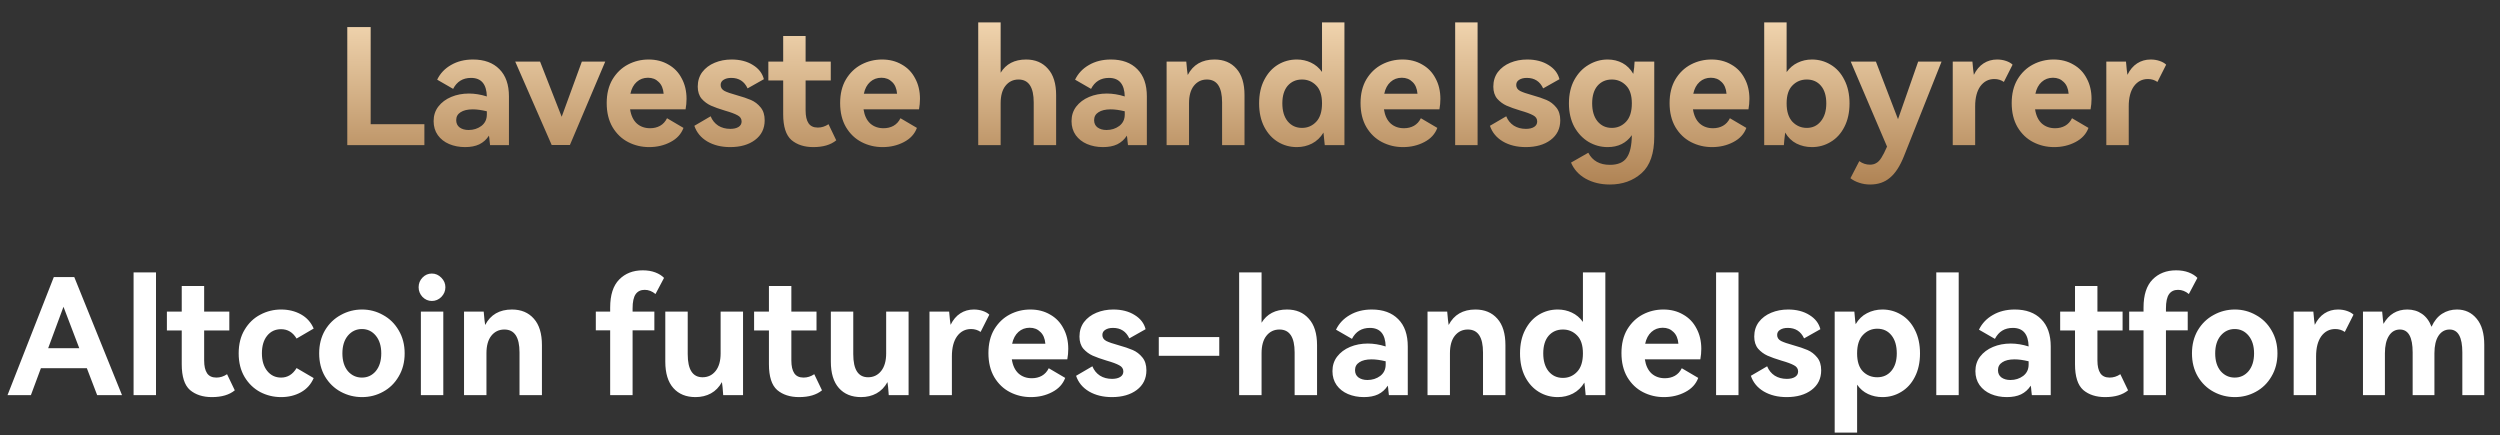
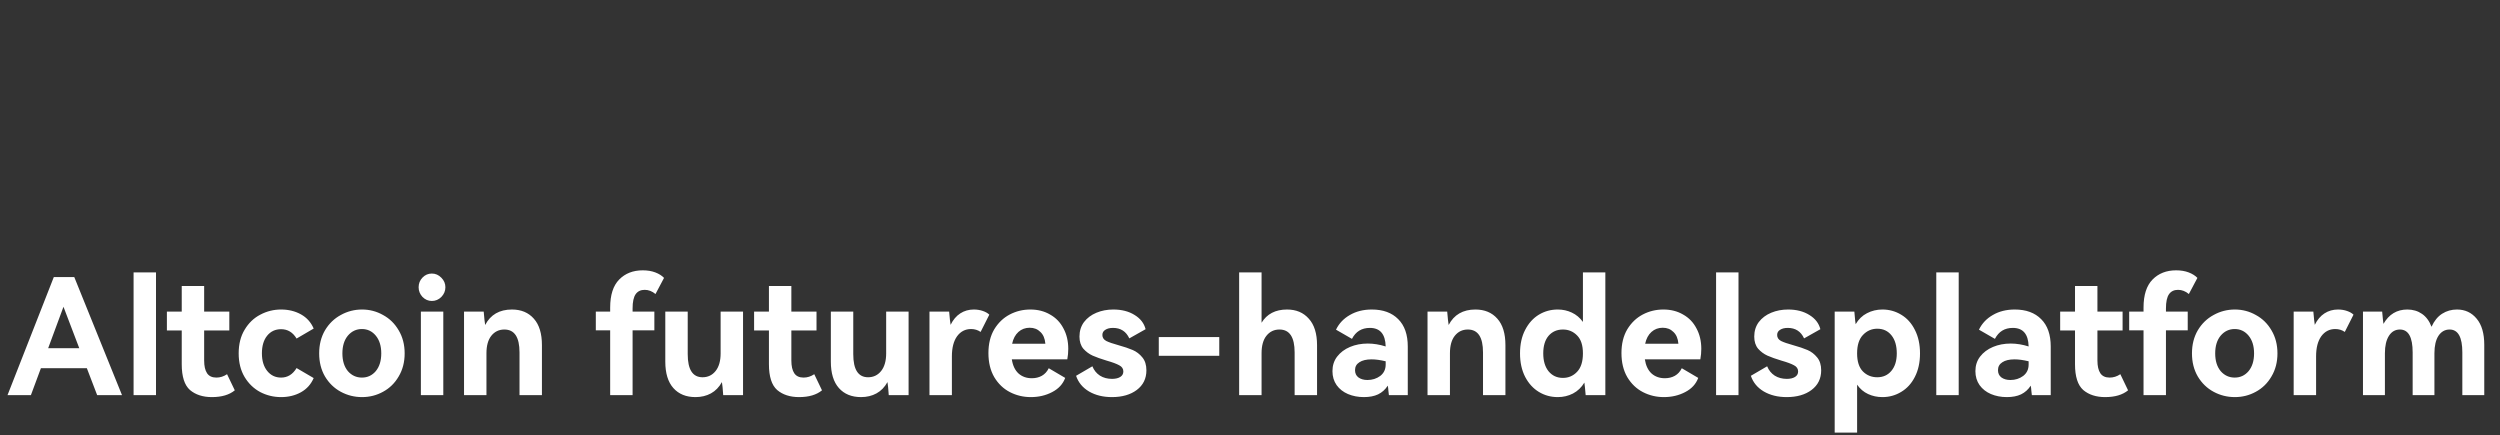
<svg xmlns="http://www.w3.org/2000/svg" width="310" height="54" viewBox="0 0 310 54" fill="none">
  <rect x="0" y="0" width="310" height="54" fill="#333333" stroke="none" />
-   <path d="M43.063 3.36H45.963V15.4H52.623V18H43.063V3.36ZM58.649 7.38C60.049 7.38 61.142 7.78 61.929 8.58C62.715 9.367 63.109 10.493 63.109 11.96V18H60.769C60.755 17.893 60.735 17.72 60.709 17.48C60.695 17.227 60.669 17.007 60.629 16.82C60.322 17.3 59.922 17.66 59.429 17.9C58.949 18.127 58.362 18.24 57.669 18.24C56.949 18.24 56.289 18.113 55.689 17.86C55.102 17.607 54.635 17.24 54.289 16.76C53.942 16.267 53.769 15.687 53.769 15.02C53.769 14.327 53.962 13.727 54.349 13.22C54.749 12.7 55.282 12.3 55.949 12.02C56.615 11.74 57.349 11.6 58.149 11.6C58.869 11.6 59.609 11.72 60.369 11.96C60.329 10.427 59.675 9.66 58.409 9.66C57.395 9.66 56.655 10.113 56.189 11.02L54.209 9.88C54.582 9.107 55.155 8.5 55.929 8.06C56.702 7.607 57.609 7.38 58.649 7.38ZM60.369 13.8C59.702 13.64 59.122 13.56 58.629 13.56C57.975 13.56 57.469 13.68 57.109 13.92C56.749 14.147 56.569 14.473 56.569 14.9C56.569 15.287 56.709 15.587 56.989 15.8C57.282 16.013 57.655 16.12 58.109 16.12C58.709 16.12 59.235 15.953 59.689 15.62C60.142 15.273 60.369 14.8 60.369 14.2V13.8ZM66.969 7.64L69.649 14.48L72.149 7.64H75.049L70.669 17.98H68.409L63.889 7.64H66.969ZM80.431 7.38C81.351 7.38 82.165 7.587 82.871 8C83.591 8.4 84.145 8.973 84.531 9.72C84.931 10.453 85.131 11.3 85.131 12.26C85.131 12.687 85.091 13.12 85.011 13.56H78.131C78.251 14.333 78.531 14.92 78.971 15.32C79.411 15.707 79.958 15.9 80.611 15.9C81.078 15.9 81.491 15.8 81.851 15.6C82.225 15.387 82.511 15.073 82.711 14.66L84.751 15.86C84.471 16.62 83.931 17.207 83.131 17.62C82.345 18.033 81.465 18.24 80.491 18.24C79.558 18.24 78.691 18.033 77.891 17.62C77.091 17.207 76.445 16.587 75.951 15.76C75.471 14.933 75.231 13.94 75.231 12.78C75.231 11.633 75.471 10.653 75.951 9.84C76.445 9.027 77.085 8.413 77.871 8C78.658 7.587 79.511 7.38 80.431 7.38ZM80.351 9.64C79.805 9.64 79.338 9.813 78.951 10.16C78.565 10.507 78.305 10.993 78.171 11.62H82.291C82.238 10.98 82.031 10.493 81.671 10.16C81.325 9.813 80.885 9.64 80.351 9.64ZM94.82 14.92C94.82 15.947 94.42 16.76 93.62 17.36C92.833 17.947 91.806 18.24 90.54 18.24C89.447 18.24 88.5 18.007 87.7 17.54C86.913 17.073 86.38 16.427 86.1 15.6L88.12 14.42C88.32 14.913 88.633 15.3 89.06 15.58C89.487 15.847 89.987 15.98 90.56 15.98C90.987 15.98 91.326 15.9 91.58 15.74C91.833 15.58 91.96 15.353 91.96 15.06C91.96 14.727 91.793 14.473 91.46 14.3C91.126 14.113 90.606 13.92 89.9 13.72C89.193 13.507 88.613 13.3 88.16 13.1C87.72 12.9 87.333 12.613 87 12.24C86.68 11.853 86.52 11.353 86.52 10.74C86.52 10.047 86.707 9.447 87.08 8.94C87.466 8.433 87.98 8.047 88.62 7.78C89.26 7.513 89.96 7.38 90.72 7.38C91.76 7.38 92.64 7.607 93.36 8.06C94.08 8.5 94.533 9.087 94.72 9.82L92.7 10.96C92.3 10.093 91.626 9.66 90.68 9.66C90.28 9.66 89.96 9.74 89.72 9.9C89.48 10.047 89.36 10.26 89.36 10.54C89.36 10.86 89.52 11.107 89.84 11.28C90.16 11.44 90.66 11.613 91.34 11.8C92.06 12 92.653 12.2 93.12 12.4C93.587 12.6 93.987 12.907 94.32 13.32C94.653 13.72 94.82 14.253 94.82 14.92ZM103.695 17.4C103.015 17.96 102.069 18.24 100.855 18.24C99.735 18.24 98.829 17.947 98.135 17.36C97.455 16.76 97.115 15.693 97.115 14.16V9.98H95.275V7.64H97.115V4.46H99.895V7.64H103.015V9.98H99.895V13.7C99.895 14.393 100.015 14.92 100.255 15.28C100.495 15.64 100.882 15.82 101.415 15.82C101.882 15.82 102.322 15.68 102.735 15.4L103.695 17.4ZM109.377 7.38C110.297 7.38 111.11 7.587 111.817 8C112.537 8.4 113.09 8.973 113.477 9.72C113.877 10.453 114.077 11.3 114.077 12.26C114.077 12.687 114.037 13.12 113.957 13.56H107.077C107.197 14.333 107.477 14.92 107.917 15.32C108.357 15.707 108.903 15.9 109.557 15.9C110.023 15.9 110.437 15.8 110.797 15.6C111.17 15.387 111.457 15.073 111.657 14.66L113.697 15.86C113.417 16.62 112.877 17.207 112.077 17.62C111.29 18.033 110.41 18.24 109.437 18.24C108.503 18.24 107.637 18.033 106.837 17.62C106.037 17.207 105.39 16.587 104.897 15.76C104.417 14.933 104.177 13.94 104.177 12.78C104.177 11.633 104.417 10.653 104.897 9.84C105.39 9.027 106.03 8.413 106.817 8C107.603 7.587 108.457 7.38 109.377 7.38ZM109.297 9.64C108.75 9.64 108.283 9.813 107.897 10.16C107.51 10.507 107.25 10.993 107.117 11.62H111.237C111.183 10.98 110.977 10.493 110.617 10.16C110.27 9.813 109.83 9.64 109.297 9.64ZM127.24 7.38C128.373 7.38 129.273 7.76 129.94 8.52C130.62 9.267 130.96 10.36 130.96 11.8V18H128.18V12.7C128.18 10.807 127.553 9.86 126.3 9.86C125.633 9.86 125.093 10.12 124.68 10.64C124.28 11.147 124.08 11.867 124.08 12.8V18H121.3V2.78H124.08V9.02C124.747 7.927 125.8 7.38 127.24 7.38ZM137.75 7.38C139.15 7.38 140.244 7.78 141.03 8.58C141.817 9.367 142.21 10.493 142.21 11.96V18H139.87C139.857 17.893 139.837 17.72 139.81 17.48C139.797 17.227 139.77 17.007 139.73 16.82C139.424 17.3 139.024 17.66 138.53 17.9C138.05 18.127 137.464 18.24 136.77 18.24C136.05 18.24 135.39 18.113 134.79 17.86C134.204 17.607 133.737 17.24 133.39 16.76C133.044 16.267 132.87 15.687 132.87 15.02C132.87 14.327 133.064 13.727 133.45 13.22C133.85 12.7 134.384 12.3 135.05 12.02C135.717 11.74 136.45 11.6 137.25 11.6C137.97 11.6 138.71 11.72 139.47 11.96C139.43 10.427 138.777 9.66 137.51 9.66C136.497 9.66 135.757 10.113 135.29 11.02L133.31 9.88C133.684 9.107 134.257 8.5 135.03 8.06C135.804 7.607 136.71 7.38 137.75 7.38ZM139.47 13.8C138.804 13.64 138.224 13.56 137.73 13.56C137.077 13.56 136.57 13.68 136.21 13.92C135.85 14.147 135.67 14.473 135.67 14.9C135.67 15.287 135.81 15.587 136.09 15.8C136.384 16.013 136.757 16.12 137.21 16.12C137.81 16.12 138.337 15.953 138.79 15.62C139.244 15.273 139.47 14.8 139.47 14.2V13.8ZM150.599 7.38C151.746 7.38 152.653 7.76 153.319 8.52C153.986 9.267 154.319 10.36 154.319 11.8V18H151.539V12.7C151.539 10.807 150.913 9.86 149.659 9.86C148.993 9.86 148.453 10.12 148.039 10.64C147.639 11.147 147.439 11.867 147.439 12.8V18H144.659V7.64H147.099C147.166 8.453 147.226 9.007 147.279 9.3C147.946 8.02 149.053 7.38 150.599 7.38ZM163.93 2.78H166.71V18H164.27C164.203 17.227 164.15 16.707 164.11 16.44C163.75 17.04 163.276 17.493 162.69 17.8C162.116 18.093 161.49 18.24 160.81 18.24C159.956 18.24 159.176 18.027 158.47 17.6C157.763 17.173 157.196 16.553 156.77 15.74C156.343 14.913 156.13 13.94 156.13 12.82C156.13 11.687 156.343 10.713 156.77 9.9C157.196 9.073 157.763 8.447 158.47 8.02C159.176 7.593 159.956 7.38 160.81 7.38C161.436 7.38 162.016 7.507 162.55 7.76C163.096 8.013 163.556 8.4 163.93 8.92V2.78ZM161.45 15.86C162.143 15.86 162.73 15.607 163.21 15.1C163.69 14.593 163.93 13.833 163.93 12.82C163.93 11.82 163.69 11.08 163.21 10.6C162.73 10.107 162.143 9.86 161.45 9.86C160.716 9.86 160.123 10.12 159.67 10.64C159.23 11.16 159.01 11.887 159.01 12.82C159.01 13.753 159.23 14.493 159.67 15.04C160.123 15.587 160.716 15.86 161.45 15.86ZM173.908 7.38C174.828 7.38 175.641 7.587 176.348 8C177.068 8.4 177.621 8.973 178.008 9.72C178.408 10.453 178.608 11.3 178.608 12.26C178.608 12.687 178.568 13.12 178.488 13.56H171.608C171.728 14.333 172.008 14.92 172.448 15.32C172.888 15.707 173.434 15.9 174.088 15.9C174.554 15.9 174.968 15.8 175.328 15.6C175.701 15.387 175.988 15.073 176.188 14.66L178.228 15.86C177.948 16.62 177.408 17.207 176.608 17.62C175.821 18.033 174.941 18.24 173.968 18.24C173.034 18.24 172.168 18.033 171.368 17.62C170.568 17.207 169.921 16.587 169.428 15.76C168.948 14.933 168.708 13.94 168.708 12.78C168.708 11.633 168.948 10.653 169.428 9.84C169.921 9.027 170.561 8.413 171.348 8C172.134 7.587 172.988 7.38 173.908 7.38ZM173.828 9.64C173.281 9.64 172.814 9.813 172.428 10.16C172.041 10.507 171.781 10.993 171.648 11.62H175.768C175.714 10.98 175.508 10.493 175.148 10.16C174.801 9.813 174.361 9.64 173.828 9.64ZM183.221 18H180.441V2.78H183.221V18ZM193.472 14.92C193.472 15.947 193.072 16.76 192.272 17.36C191.486 17.947 190.459 18.24 189.192 18.24C188.099 18.24 187.152 18.007 186.352 17.54C185.566 17.073 185.032 16.427 184.752 15.6L186.772 14.42C186.972 14.913 187.286 15.3 187.712 15.58C188.139 15.847 188.639 15.98 189.212 15.98C189.639 15.98 189.979 15.9 190.232 15.74C190.486 15.58 190.612 15.353 190.612 15.06C190.612 14.727 190.446 14.473 190.112 14.3C189.779 14.113 189.259 13.92 188.552 13.72C187.846 13.507 187.266 13.3 186.812 13.1C186.372 12.9 185.986 12.613 185.652 12.24C185.332 11.853 185.172 11.353 185.172 10.74C185.172 10.047 185.359 9.447 185.732 8.94C186.119 8.433 186.632 8.047 187.272 7.78C187.912 7.513 188.612 7.38 189.372 7.38C190.412 7.38 191.292 7.607 192.012 8.06C192.732 8.5 193.186 9.087 193.372 9.82L191.352 10.96C190.952 10.093 190.279 9.66 189.332 9.66C188.932 9.66 188.612 9.74 188.372 9.9C188.132 10.047 188.012 10.26 188.012 10.54C188.012 10.86 188.172 11.107 188.492 11.28C188.812 11.44 189.312 11.613 189.992 11.8C190.712 12 191.306 12.2 191.772 12.4C192.239 12.6 192.639 12.907 192.972 13.32C193.306 13.72 193.472 14.253 193.472 14.92ZM205.128 7.64V16.94C205.128 19.033 204.601 20.547 203.548 21.48C202.494 22.413 201.188 22.88 199.628 22.88C198.494 22.88 197.494 22.64 196.628 22.16C195.774 21.68 195.168 21.013 194.808 20.16L196.948 18.94C197.468 19.94 198.361 20.44 199.628 20.44C200.614 20.44 201.308 20.147 201.708 19.56C202.121 18.987 202.334 18.053 202.348 16.76C201.654 17.747 200.654 18.24 199.348 18.24C198.508 18.24 197.721 18.027 196.988 17.6C196.254 17.16 195.661 16.533 195.208 15.72C194.768 14.893 194.548 13.927 194.548 12.82C194.548 11.7 194.768 10.733 195.208 9.92C195.661 9.093 196.254 8.467 196.988 8.04C197.721 7.6 198.508 7.38 199.348 7.38C200.028 7.38 200.641 7.527 201.188 7.82C201.734 8.113 202.181 8.56 202.528 9.16C202.621 8.613 202.674 8.107 202.688 7.64H205.128ZM199.868 15.86C200.561 15.86 201.148 15.607 201.628 15.1C202.108 14.593 202.348 13.833 202.348 12.82C202.348 11.82 202.108 11.08 201.628 10.6C201.148 10.107 200.561 9.86 199.868 9.86C199.134 9.86 198.541 10.12 198.088 10.64C197.648 11.16 197.428 11.887 197.428 12.82C197.428 13.753 197.648 14.493 198.088 15.04C198.541 15.587 199.134 15.86 199.868 15.86ZM212.228 7.38C213.148 7.38 213.961 7.587 214.668 8C215.388 8.4 215.941 8.973 216.328 9.72C216.728 10.453 216.928 11.3 216.928 12.26C216.928 12.687 216.888 13.12 216.808 13.56H209.928C210.048 14.333 210.328 14.92 210.768 15.32C211.208 15.707 211.755 15.9 212.408 15.9C212.875 15.9 213.288 15.8 213.648 15.6C214.021 15.387 214.308 15.073 214.508 14.66L216.548 15.86C216.268 16.62 215.728 17.207 214.928 17.62C214.141 18.033 213.261 18.24 212.288 18.24C211.355 18.24 210.488 18.033 209.688 17.62C208.888 17.207 208.241 16.587 207.748 15.76C207.268 14.933 207.028 13.94 207.028 12.78C207.028 11.633 207.268 10.653 207.748 9.84C208.241 9.027 208.881 8.413 209.668 8C210.455 7.587 211.308 7.38 212.228 7.38ZM212.148 9.64C211.601 9.64 211.135 9.813 210.748 10.16C210.361 10.507 210.101 10.993 209.968 11.62H214.088C214.035 10.98 213.828 10.493 213.468 10.16C213.121 9.813 212.681 9.64 212.148 9.64ZM224.681 7.38C225.521 7.38 226.294 7.593 227.001 8.02C227.721 8.447 228.288 9.073 228.701 9.9C229.128 10.727 229.341 11.7 229.341 12.82C229.341 13.94 229.128 14.913 228.701 15.74C228.288 16.553 227.721 17.173 227.001 17.6C226.294 18.027 225.521 18.24 224.681 18.24C223.988 18.24 223.348 18.093 222.761 17.8C222.188 17.507 221.721 17.053 221.361 16.44C221.268 17.2 221.214 17.72 221.201 18H218.761V2.78H221.541V8.94C221.914 8.42 222.368 8.033 222.901 7.78C223.448 7.513 224.041 7.38 224.681 7.38ZM224.041 15.86C224.761 15.86 225.341 15.587 225.781 15.04C226.234 14.493 226.461 13.753 226.461 12.82C226.461 11.887 226.241 11.16 225.801 10.64C225.361 10.12 224.774 9.86 224.041 9.86C223.334 9.86 222.741 10.107 222.261 10.6C221.781 11.08 221.541 11.82 221.541 12.82C221.541 13.82 221.781 14.58 222.261 15.1C222.754 15.607 223.348 15.86 224.041 15.86ZM237.853 7.64H240.753L236.093 19.36C235.6 20.6 235.02 21.493 234.353 22.04C233.7 22.6 232.88 22.88 231.893 22.88C231.413 22.88 230.96 22.807 230.533 22.66C230.12 22.527 229.76 22.34 229.453 22.1L230.553 19.98C230.953 20.273 231.393 20.42 231.873 20.42C232.18 20.42 232.44 20.353 232.653 20.22C232.88 20.1 233.093 19.88 233.293 19.56C233.493 19.253 233.726 18.793 233.993 18.18L229.493 7.64H232.613L235.353 14.78L237.853 7.64ZM247.64 7.38C248.04 7.38 248.413 7.44 248.76 7.56C249.107 7.68 249.373 7.833 249.56 8.02L248.48 10.16C248.133 9.92 247.74 9.8 247.3 9.8C246.58 9.8 246 10.1 245.56 10.7C245.133 11.3 244.92 12.127 244.92 13.18V18H242.14V7.64H244.58C244.647 8.44 244.707 8.987 244.76 9.28C245.067 8.653 245.467 8.18 245.96 7.86C246.453 7.54 247.013 7.38 247.64 7.38ZM254.65 7.38C255.57 7.38 256.383 7.587 257.09 8C257.81 8.4 258.363 8.973 258.75 9.72C259.15 10.453 259.35 11.3 259.35 12.26C259.35 12.687 259.31 13.12 259.23 13.56H252.35C252.47 14.333 252.75 14.92 253.19 15.32C253.63 15.707 254.177 15.9 254.83 15.9C255.297 15.9 255.71 15.8 256.07 15.6C256.443 15.387 256.73 15.073 256.93 14.66L258.97 15.86C258.69 16.62 258.15 17.207 257.35 17.62C256.563 18.033 255.683 18.24 254.71 18.24C253.777 18.24 252.91 18.033 252.11 17.62C251.31 17.207 250.663 16.587 250.17 15.76C249.69 14.933 249.45 13.94 249.45 12.78C249.45 11.633 249.69 10.653 250.17 9.84C250.663 9.027 251.303 8.413 252.09 8C252.877 7.587 253.73 7.38 254.65 7.38ZM254.57 9.64C254.023 9.64 253.557 9.813 253.17 10.16C252.783 10.507 252.523 10.993 252.39 11.62H256.51C256.457 10.98 256.25 10.493 255.89 10.16C255.543 9.813 255.103 9.64 254.57 9.64ZM266.683 7.38C267.083 7.38 267.456 7.44 267.803 7.56C268.149 7.68 268.416 7.833 268.603 8.02L267.523 10.16C267.176 9.92 266.783 9.8 266.343 9.8C265.623 9.8 265.043 10.1 264.603 10.7C264.176 11.3 263.963 12.127 263.963 13.18V18H261.183V7.64H263.623C263.689 8.44 263.749 8.987 263.803 9.28C264.109 8.653 264.509 8.18 265.003 7.86C265.496 7.54 266.056 7.38 266.683 7.38Z" fill="url(#paint0_linear_29551_41916)" />
  <path d="M9.211 34.36L15.13 49H12.05L10.771 45.66H5.071L3.831 49H0.931L6.671 34.36H9.211ZM9.831 43.18L7.871 38.04L5.971 43.18H9.831ZM19.344 49H16.564V33.78H19.344V49ZM29.115 48.4C28.435 48.96 27.489 49.24 26.275 49.24C25.155 49.24 24.249 48.947 23.555 48.36C22.875 47.76 22.535 46.693 22.535 45.16V40.98H20.695V38.64H22.535V35.46H25.315V38.64H28.435V40.98H25.315V44.7C25.315 45.393 25.435 45.92 25.675 46.28C25.915 46.64 26.302 46.82 26.835 46.82C27.302 46.82 27.742 46.68 28.155 46.4L29.115 48.4ZM34.856 46.82C35.657 46.82 36.297 46.427 36.776 45.64L38.897 46.88C38.563 47.653 38.036 48.24 37.316 48.64C36.596 49.04 35.776 49.24 34.856 49.24C33.937 49.24 33.077 49.033 32.276 48.62C31.477 48.193 30.83 47.573 30.337 46.76C29.843 45.933 29.596 44.953 29.596 43.82C29.596 42.673 29.843 41.693 30.337 40.88C30.83 40.053 31.477 39.433 32.276 39.02C33.077 38.593 33.937 38.38 34.856 38.38C35.776 38.38 36.596 38.58 37.316 38.98C38.036 39.38 38.563 39.967 38.897 40.74L36.776 41.98C36.31 41.207 35.67 40.82 34.856 40.82C34.136 40.82 33.556 41.093 33.117 41.64C32.69 42.173 32.477 42.9 32.477 43.82C32.477 44.727 32.697 45.453 33.136 46C33.577 46.547 34.15 46.82 34.856 46.82ZM39.577 43.82C39.577 42.74 39.817 41.787 40.297 40.96C40.79 40.133 41.444 39.5 42.257 39.06C43.07 38.607 43.95 38.38 44.897 38.38C45.83 38.38 46.697 38.607 47.497 39.06C48.31 39.5 48.957 40.133 49.437 40.96C49.93 41.787 50.177 42.74 50.177 43.82C50.177 44.9 49.93 45.853 49.437 46.68C48.957 47.507 48.31 48.14 47.497 48.58C46.697 49.02 45.83 49.24 44.897 49.24C43.95 49.24 43.07 49.02 42.257 48.58C41.444 48.14 40.79 47.507 40.297 46.68C39.817 45.853 39.577 44.9 39.577 43.82ZM42.457 43.82C42.457 44.74 42.684 45.473 43.137 46.02C43.604 46.553 44.184 46.82 44.877 46.82C45.57 46.82 46.144 46.553 46.597 46.02C47.05 45.473 47.277 44.74 47.277 43.82C47.277 42.9 47.05 42.167 46.597 41.62C46.144 41.073 45.57 40.8 44.877 40.8C44.184 40.8 43.604 41.073 43.137 41.62C42.684 42.167 42.457 42.9 42.457 43.82ZM53.549 37.32C53.109 37.32 52.722 37.153 52.389 36.82C52.069 36.473 51.909 36.073 51.909 35.62C51.909 35.153 52.069 34.753 52.389 34.42C52.709 34.087 53.095 33.92 53.549 33.92C54.002 33.92 54.395 34.093 54.729 34.44C55.062 34.773 55.229 35.167 55.229 35.62C55.229 36.073 55.062 36.473 54.729 36.82C54.395 37.153 54.002 37.32 53.549 37.32ZM54.969 49H52.189V38.64H54.969V49ZM63.48 38.38C64.627 38.38 65.534 38.76 66.2 39.52C66.867 40.267 67.2 41.36 67.2 42.8V49H64.42V43.7C64.42 41.807 63.794 40.86 62.54 40.86C61.874 40.86 61.334 41.12 60.92 41.64C60.52 42.147 60.32 42.867 60.32 43.8V49H57.54V38.64H59.98C60.047 39.453 60.107 40.007 60.16 40.3C60.827 39.02 61.934 38.38 63.48 38.38ZM79.941 35.94C79.448 35.94 79.075 36.12 78.821 36.48C78.568 36.84 78.441 37.427 78.441 38.24V38.64H81.141V40.96H78.441V49H75.661V40.96H73.881V38.64H75.661V38.14C75.661 36.58 76.034 35.42 76.781 34.66C77.528 33.9 78.501 33.52 79.701 33.52C80.288 33.52 80.808 33.607 81.261 33.78C81.715 33.953 82.075 34.18 82.341 34.46L81.281 36.46C80.868 36.113 80.421 35.94 79.941 35.94ZM89.357 38.64H92.137V49H89.677C89.624 48.2 89.571 47.66 89.517 47.38C89.171 48.007 88.717 48.473 88.157 48.78C87.597 49.087 86.957 49.24 86.237 49.24C85.077 49.24 84.164 48.867 83.497 48.12C82.831 47.373 82.497 46.28 82.497 44.84V38.64H85.277V43.92C85.277 45.827 85.891 46.78 87.117 46.78C87.784 46.78 88.324 46.52 88.737 46C89.151 45.48 89.357 44.753 89.357 43.82V38.64ZM101.928 48.4C101.248 48.96 100.301 49.24 99.088 49.24C97.968 49.24 97.061 48.947 96.368 48.36C95.688 47.76 95.348 46.693 95.348 45.16V40.98H93.508V38.64H95.348V35.46H98.128V38.64H101.248V40.98H98.128V44.7C98.128 45.393 98.248 45.92 98.488 46.28C98.728 46.64 99.114 46.82 99.648 46.82C100.114 46.82 100.554 46.68 100.968 46.4L101.928 48.4ZM109.885 38.64H112.665V49H110.205C110.151 48.2 110.098 47.66 110.045 47.38C109.698 48.007 109.245 48.473 108.685 48.78C108.125 49.087 107.485 49.24 106.765 49.24C105.605 49.24 104.691 48.867 104.025 48.12C103.358 47.373 103.025 46.28 103.025 44.84V38.64H105.805V43.92C105.805 45.827 106.418 46.78 107.645 46.78C108.311 46.78 108.851 46.52 109.265 46C109.678 45.48 109.885 44.753 109.885 43.82V38.64ZM120.755 38.38C121.155 38.38 121.528 38.44 121.875 38.56C122.222 38.68 122.488 38.833 122.675 39.02L121.595 41.16C121.248 40.92 120.855 40.8 120.415 40.8C119.695 40.8 119.115 41.1 118.675 41.7C118.248 42.3 118.035 43.127 118.035 44.18V49H115.255V38.64H117.695C117.762 39.44 117.822 39.987 117.875 40.28C118.182 39.653 118.582 39.18 119.075 38.86C119.568 38.54 120.128 38.38 120.755 38.38ZM127.765 38.38C128.685 38.38 129.499 38.587 130.205 39C130.925 39.4 131.479 39.973 131.865 40.72C132.265 41.453 132.465 42.3 132.465 43.26C132.465 43.687 132.425 44.12 132.345 44.56H125.465C125.585 45.333 125.865 45.92 126.305 46.32C126.745 46.707 127.292 46.9 127.945 46.9C128.412 46.9 128.825 46.8 129.185 46.6C129.559 46.387 129.845 46.073 130.045 45.66L132.085 46.86C131.805 47.62 131.265 48.207 130.465 48.62C129.679 49.033 128.799 49.24 127.825 49.24C126.892 49.24 126.025 49.033 125.225 48.62C124.425 48.207 123.779 47.587 123.285 46.76C122.805 45.933 122.565 44.94 122.565 43.78C122.565 42.633 122.805 41.653 123.285 40.84C123.779 40.027 124.419 39.413 125.205 39C125.992 38.587 126.845 38.38 127.765 38.38ZM127.685 40.64C127.139 40.64 126.672 40.813 126.285 41.16C125.899 41.507 125.639 41.993 125.505 42.62H129.625C129.572 41.98 129.365 41.493 129.005 41.16C128.659 40.813 128.219 40.64 127.685 40.64ZM142.154 45.92C142.154 46.947 141.754 47.76 140.954 48.36C140.167 48.947 139.14 49.24 137.874 49.24C136.78 49.24 135.834 49.007 135.034 48.54C134.247 48.073 133.714 47.427 133.434 46.6L135.454 45.42C135.654 45.913 135.967 46.3 136.394 46.58C136.82 46.847 137.32 46.98 137.894 46.98C138.32 46.98 138.66 46.9 138.914 46.74C139.167 46.58 139.294 46.353 139.294 46.06C139.294 45.727 139.127 45.473 138.794 45.3C138.46 45.113 137.94 44.92 137.234 44.72C136.527 44.507 135.947 44.3 135.494 44.1C135.054 43.9 134.667 43.613 134.334 43.24C134.014 42.853 133.854 42.353 133.854 41.74C133.854 41.047 134.04 40.447 134.414 39.94C134.8 39.433 135.314 39.047 135.954 38.78C136.594 38.513 137.294 38.38 138.054 38.38C139.094 38.38 139.974 38.607 140.694 39.06C141.414 39.5 141.867 40.087 142.054 40.82L140.034 41.96C139.634 41.093 138.96 40.66 138.014 40.66C137.614 40.66 137.294 40.74 137.054 40.9C136.814 41.047 136.694 41.26 136.694 41.54C136.694 41.86 136.854 42.107 137.174 42.28C137.494 42.44 137.994 42.613 138.674 42.8C139.394 43 139.987 43.2 140.454 43.4C140.92 43.6 141.32 43.907 141.654 44.32C141.987 44.72 142.154 45.253 142.154 45.92ZM143.689 44.12V41.8H151.189V44.12H143.689ZM159.594 38.38C160.727 38.38 161.627 38.76 162.294 39.52C162.974 40.267 163.314 41.36 163.314 42.8V49H160.534V43.7C160.534 41.807 159.907 40.86 158.654 40.86C157.987 40.86 157.447 41.12 157.034 41.64C156.634 42.147 156.434 42.867 156.434 43.8V49H153.654V33.78H156.434V40.02C157.1 38.927 158.154 38.38 159.594 38.38ZM170.104 38.38C171.504 38.38 172.597 38.78 173.384 39.58C174.17 40.367 174.564 41.493 174.564 42.96V49H172.224C172.21 48.893 172.19 48.72 172.164 48.48C172.15 48.227 172.124 48.007 172.084 47.82C171.777 48.3 171.377 48.66 170.884 48.9C170.404 49.127 169.817 49.24 169.124 49.24C168.404 49.24 167.744 49.113 167.144 48.86C166.557 48.607 166.09 48.24 165.744 47.76C165.397 47.267 165.224 46.687 165.224 46.02C165.224 45.327 165.417 44.727 165.804 44.22C166.204 43.7 166.737 43.3 167.404 43.02C168.07 42.74 168.804 42.6 169.604 42.6C170.324 42.6 171.064 42.72 171.824 42.96C171.784 41.427 171.13 40.66 169.864 40.66C168.85 40.66 168.11 41.113 167.644 42.02L165.664 40.88C166.037 40.107 166.61 39.5 167.384 39.06C168.157 38.607 169.064 38.38 170.104 38.38ZM171.824 44.8C171.157 44.64 170.577 44.56 170.084 44.56C169.43 44.56 168.924 44.68 168.564 44.92C168.204 45.147 168.024 45.473 168.024 45.9C168.024 46.287 168.164 46.587 168.444 46.8C168.737 47.013 169.11 47.12 169.564 47.12C170.164 47.12 170.69 46.953 171.144 46.62C171.597 46.273 171.824 45.8 171.824 45.2V44.8ZM182.953 38.38C184.1 38.38 185.006 38.76 185.673 39.52C186.34 40.267 186.673 41.36 186.673 42.8V49H183.893V43.7C183.893 41.807 183.266 40.86 182.013 40.86C181.346 40.86 180.806 41.12 180.393 41.64C179.993 42.147 179.793 42.867 179.793 43.8V49H177.013V38.64H179.453C179.52 39.453 179.58 40.007 179.633 40.3C180.3 39.02 181.406 38.38 182.953 38.38ZM196.283 33.78H199.063V49H196.623C196.557 48.227 196.503 47.707 196.463 47.44C196.103 48.04 195.63 48.493 195.043 48.8C194.47 49.093 193.843 49.24 193.163 49.24C192.31 49.24 191.53 49.027 190.823 48.6C190.117 48.173 189.55 47.553 189.123 46.74C188.697 45.913 188.483 44.94 188.483 43.82C188.483 42.687 188.697 41.713 189.123 40.9C189.55 40.073 190.117 39.447 190.823 39.02C191.53 38.593 192.31 38.38 193.163 38.38C193.79 38.38 194.37 38.507 194.903 38.76C195.45 39.013 195.91 39.4 196.283 39.92V33.78ZM193.803 46.86C194.497 46.86 195.083 46.607 195.563 46.1C196.043 45.593 196.283 44.833 196.283 43.82C196.283 42.82 196.043 42.08 195.563 41.6C195.083 41.107 194.497 40.86 193.803 40.86C193.07 40.86 192.477 41.12 192.023 41.64C191.583 42.16 191.363 42.887 191.363 43.82C191.363 44.753 191.583 45.493 192.023 46.04C192.477 46.587 193.07 46.86 193.803 46.86ZM206.261 38.38C207.181 38.38 207.995 38.587 208.701 39C209.421 39.4 209.975 39.973 210.361 40.72C210.761 41.453 210.961 42.3 210.961 43.26C210.961 43.687 210.921 44.12 210.841 44.56H203.961C204.081 45.333 204.361 45.92 204.801 46.32C205.241 46.707 205.788 46.9 206.441 46.9C206.908 46.9 207.321 46.8 207.681 46.6C208.055 46.387 208.341 46.073 208.541 45.66L210.581 46.86C210.301 47.62 209.761 48.207 208.961 48.62C208.175 49.033 207.295 49.24 206.321 49.24C205.388 49.24 204.521 49.033 203.721 48.62C202.921 48.207 202.275 47.587 201.781 46.76C201.301 45.933 201.061 44.94 201.061 43.78C201.061 42.633 201.301 41.653 201.781 40.84C202.275 40.027 202.915 39.413 203.701 39C204.488 38.587 205.341 38.38 206.261 38.38ZM206.181 40.64C205.635 40.64 205.168 40.813 204.781 41.16C204.395 41.507 204.135 41.993 204.001 42.62H208.121C208.068 41.98 207.861 41.493 207.501 41.16C207.155 40.813 206.715 40.64 206.181 40.64ZM215.574 49H212.794V33.78H215.574V49ZM225.826 45.92C225.826 46.947 225.426 47.76 224.626 48.36C223.839 48.947 222.812 49.24 221.546 49.24C220.452 49.24 219.506 49.007 218.706 48.54C217.919 48.073 217.386 47.427 217.106 46.6L219.126 45.42C219.326 45.913 219.639 46.3 220.066 46.58C220.492 46.847 220.992 46.98 221.566 46.98C221.992 46.98 222.332 46.9 222.586 46.74C222.839 46.58 222.966 46.353 222.966 46.06C222.966 45.727 222.799 45.473 222.466 45.3C222.132 45.113 221.612 44.92 220.906 44.72C220.199 44.507 219.619 44.3 219.166 44.1C218.726 43.9 218.339 43.613 218.006 43.24C217.686 42.853 217.526 42.353 217.526 41.74C217.526 41.047 217.712 40.447 218.086 39.94C218.472 39.433 218.986 39.047 219.626 38.78C220.266 38.513 220.966 38.38 221.726 38.38C222.766 38.38 223.646 38.607 224.366 39.06C225.086 39.5 225.539 40.087 225.726 40.82L223.706 41.96C223.306 41.093 222.632 40.66 221.686 40.66C221.286 40.66 220.966 40.74 220.726 40.9C220.486 41.047 220.366 41.26 220.366 41.54C220.366 41.86 220.526 42.107 220.846 42.28C221.166 42.44 221.666 42.613 222.346 42.8C223.066 43 223.659 43.2 224.126 43.4C224.592 43.6 224.992 43.907 225.326 44.32C225.659 44.72 225.826 45.253 225.826 45.92ZM233.421 38.38C234.261 38.38 235.035 38.593 235.741 39.02C236.461 39.447 237.028 40.073 237.441 40.9C237.868 41.727 238.081 42.7 238.081 43.82C238.081 44.94 237.868 45.913 237.441 46.74C237.028 47.553 236.461 48.173 235.741 48.6C235.035 49.027 234.261 49.24 233.421 49.24C232.781 49.24 232.188 49.113 231.641 48.86C231.095 48.607 230.641 48.22 230.281 47.7V53.64H227.501V38.64H229.941L230.001 39.32C230.015 39.453 230.028 39.593 230.041 39.74C230.055 39.887 230.075 40.04 230.101 40.2C230.461 39.587 230.928 39.133 231.501 38.84C232.088 38.533 232.728 38.38 233.421 38.38ZM232.781 46.78C233.501 46.78 234.081 46.52 234.521 46C234.975 45.467 235.201 44.74 235.201 43.82C235.201 42.873 234.981 42.127 234.541 41.58C234.101 41.033 233.515 40.76 232.781 40.76C232.088 40.76 231.495 41.02 231.001 41.54C230.521 42.047 230.281 42.807 230.281 43.82C230.281 44.82 230.521 45.567 231.001 46.06C231.481 46.54 232.075 46.78 232.781 46.78ZM242.879 49H240.099V33.78H242.879V49ZM249.83 38.38C251.23 38.38 252.324 38.78 253.11 39.58C253.897 40.367 254.29 41.493 254.29 42.96V49H251.95C251.937 48.893 251.917 48.72 251.89 48.48C251.877 48.227 251.85 48.007 251.81 47.82C251.504 48.3 251.104 48.66 250.61 48.9C250.13 49.127 249.544 49.24 248.85 49.24C248.13 49.24 247.47 49.113 246.87 48.86C246.284 48.607 245.817 48.24 245.47 47.76C245.124 47.267 244.95 46.687 244.95 46.02C244.95 45.327 245.144 44.727 245.53 44.22C245.93 43.7 246.464 43.3 247.13 43.02C247.797 42.74 248.53 42.6 249.33 42.6C250.05 42.6 250.79 42.72 251.55 42.96C251.51 41.427 250.857 40.66 249.59 40.66C248.577 40.66 247.837 41.113 247.37 42.02L245.39 40.88C245.764 40.107 246.337 39.5 247.11 39.06C247.884 38.607 248.79 38.38 249.83 38.38ZM251.55 44.8C250.884 44.64 250.304 44.56 249.81 44.56C249.157 44.56 248.65 44.68 248.29 44.92C247.93 45.147 247.75 45.473 247.75 45.9C247.75 46.287 247.89 46.587 248.17 46.8C248.464 47.013 248.837 47.12 249.29 47.12C249.89 47.12 250.417 46.953 250.87 46.62C251.324 46.273 251.55 45.8 251.55 45.2V44.8ZM263.881 48.4C263.201 48.96 262.254 49.24 261.041 49.24C259.921 49.24 259.014 48.947 258.321 48.36C257.641 47.76 257.301 46.693 257.301 45.16V40.98H255.461V38.64H257.301V35.46H260.081V38.64H263.201V40.98H260.081V44.7C260.081 45.393 260.201 45.92 260.441 46.28C260.681 46.64 261.068 46.82 261.601 46.82C262.068 46.82 262.508 46.68 262.921 46.4L263.881 48.4ZM270.078 35.94C269.585 35.94 269.211 36.12 268.958 36.48C268.705 36.84 268.578 37.427 268.578 38.24V38.64H271.278V40.96H268.578V49H265.798V40.96H264.018V38.64H265.798V38.14C265.798 36.58 266.171 35.42 266.918 34.66C267.665 33.9 268.638 33.52 269.838 33.52C270.425 33.52 270.945 33.607 271.398 33.78C271.851 33.953 272.211 34.18 272.478 34.46L271.418 36.46C271.005 36.113 270.558 35.94 270.078 35.94ZM271.804 43.82C271.804 42.74 272.044 41.787 272.524 40.96C273.017 40.133 273.67 39.5 274.484 39.06C275.297 38.607 276.177 38.38 277.124 38.38C278.057 38.38 278.924 38.607 279.724 39.06C280.537 39.5 281.184 40.133 281.664 40.96C282.157 41.787 282.404 42.74 282.404 43.82C282.404 44.9 282.157 45.853 281.664 46.68C281.184 47.507 280.537 48.14 279.724 48.58C278.924 49.02 278.057 49.24 277.124 49.24C276.177 49.24 275.297 49.02 274.484 48.58C273.67 48.14 273.017 47.507 272.524 46.68C272.044 45.853 271.804 44.9 271.804 43.82ZM274.684 43.82C274.684 44.74 274.91 45.473 275.364 46.02C275.83 46.553 276.41 46.82 277.104 46.82C277.797 46.82 278.37 46.553 278.824 46.02C279.277 45.473 279.504 44.74 279.504 43.82C279.504 42.9 279.277 42.167 278.824 41.62C278.37 41.073 277.797 40.8 277.104 40.8C276.41 40.8 275.83 41.073 275.364 41.62C274.91 42.167 274.684 42.9 274.684 43.82ZM289.915 38.38C290.315 38.38 290.689 38.44 291.035 38.56C291.382 38.68 291.649 38.833 291.835 39.02L290.755 41.16C290.409 40.92 290.015 40.8 289.575 40.8C288.855 40.8 288.275 41.1 287.835 41.7C287.409 42.3 287.195 43.127 287.195 44.18V49H284.415V38.64H286.855C286.922 39.44 286.982 39.987 287.035 40.28C287.342 39.653 287.742 39.18 288.235 38.86C288.729 38.54 289.289 38.38 289.915 38.38ZM304.669 38.38C305.669 38.38 306.482 38.76 307.109 39.52C307.736 40.267 308.049 41.347 308.049 42.76V49H305.329V43.7C305.329 41.807 304.802 40.86 303.749 40.86C303.176 40.86 302.716 41.12 302.369 41.64C302.036 42.16 301.869 42.88 301.869 43.8V49H299.169V43.7C299.169 41.807 298.642 40.86 297.589 40.86C297.016 40.86 296.562 41.12 296.229 41.64C295.896 42.16 295.729 42.88 295.729 43.8V49H293.009V38.64H295.389C295.456 39.4 295.509 39.907 295.549 40.16C296.229 38.973 297.216 38.38 298.509 38.38C299.202 38.38 299.809 38.56 300.329 38.92C300.849 39.28 301.242 39.813 301.509 40.52C301.842 39.787 302.282 39.247 302.829 38.9C303.376 38.553 303.989 38.38 304.669 38.38Z" fill="white" />
  <defs>
    <linearGradient id="paint0_linear_29551_41916" x1="155" y1="0" x2="155" y2="23" gradientUnits="userSpaceOnUse">
      <stop stop-color="#F9DFBA" />
      <stop offset="1" stop-color="#AF8354" />
    </linearGradient>
  </defs>
</svg>